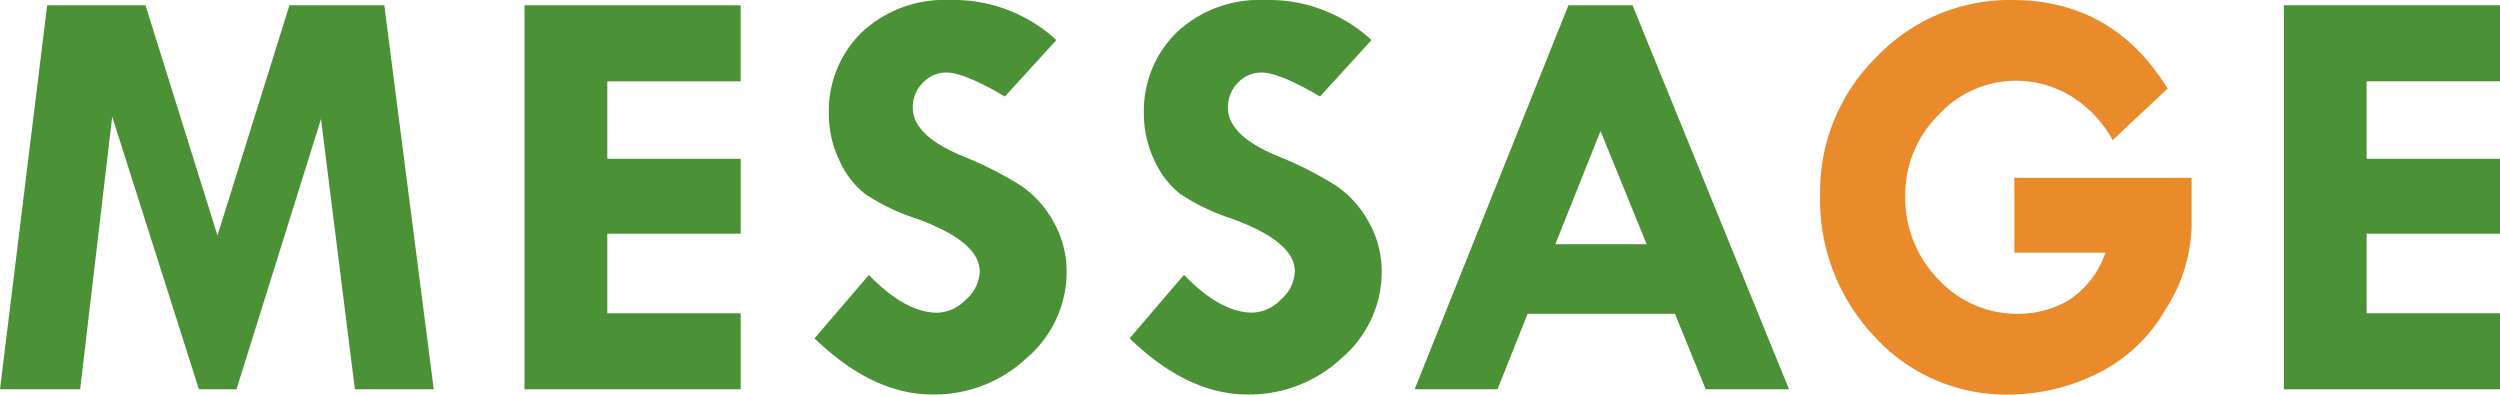
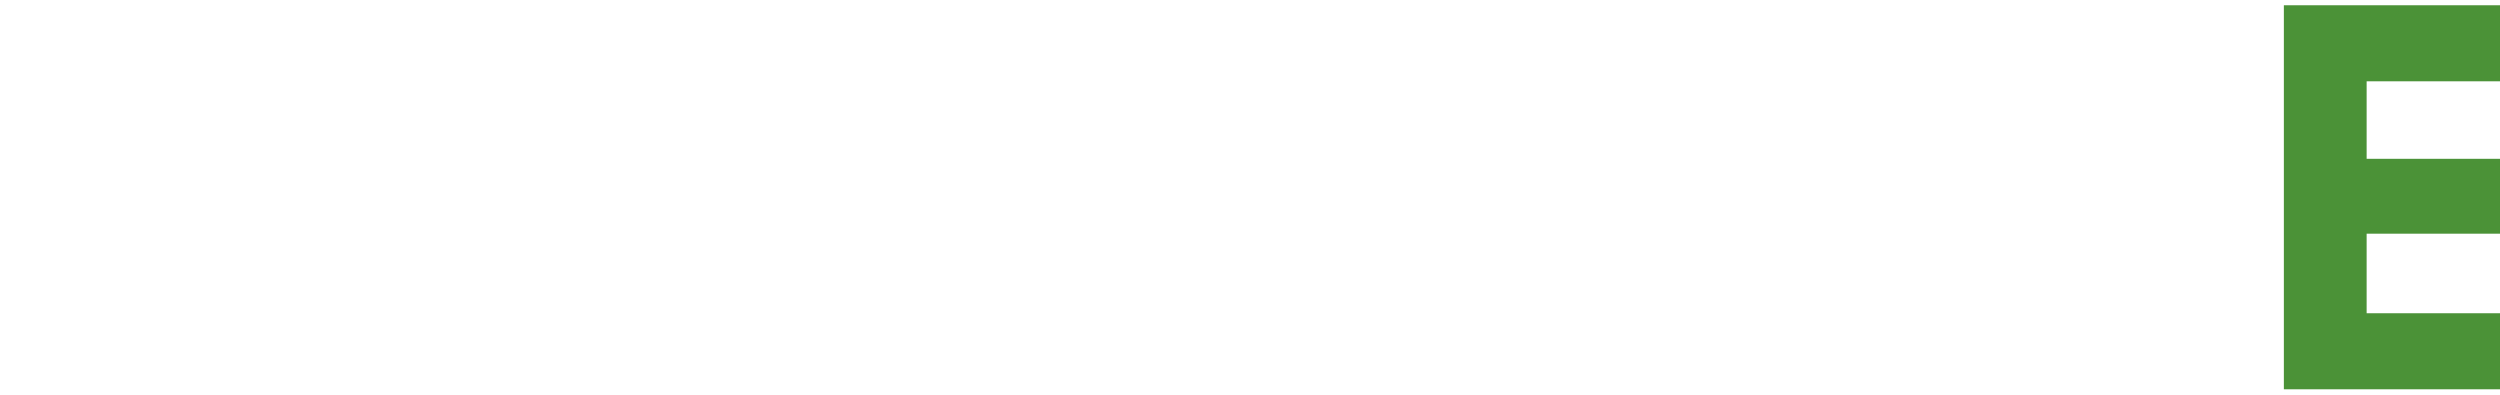
<svg xmlns="http://www.w3.org/2000/svg" width="219.115" height="34.58" viewBox="0 0 219.115 34.58">
  <defs>
    <style>.cls-1{fill:#4b9237}.cls-2{fill:#e98a2b}</style>
  </defs>
  <title>アセット 1</title>
  <g id="レイヤー_2" data-name="レイヤー 2">
    <g id="letter">
-       <path class="cls-1" d="M4.134.461h8.62l6.306 20.175L25.368.461h8.314l4.334 33.658h-6.911l-2.971-23.686-7.407 23.686h-3.293l-7.6-23.892-2.809 23.892H0zm41.839 0h18.944v6.665H53.228v6.793h11.689v6.563H53.228v6.973h11.689v6.665H45.973zm46.614 3.051l-4.512 4.947q-3.564-2.1-5.127-2.1a2.776 2.776 0 0 0-2.076.909A3.023 3.023 0 0 0 80 9.433q0 2.486 4.512 4.307a31.391 31.391 0 0 1 5 2.551 9.144 9.144 0 0 1 2.833 3.166 8.794 8.794 0 0 1 1.141 4.384 9.913 9.913 0 0 1-3.5 7.536 11.835 11.835 0 0 1-8.268 3.2q-5.229 0-10.331-4.921l4.768-5.556q3.2 3.308 6 3.308a3.607 3.607 0 0 0 2.513-1.164 3.4 3.4 0 0 0 1.203-2.444q0-2.634-5.563-4.644a18.247 18.247 0 0 1-4.508-2.174 7.733 7.733 0 0 1-2.242-2.948 9.2 9.2 0 0 1-.91-3.96 9.616 9.616 0 0 1 2.922-7.28A10.6 10.6 0 0 1 83.205 0a13.289 13.289 0 0 1 9.382 3.512zm27.619 0l-4.512 4.947q-3.564-2.1-5.127-2.1a2.778 2.778 0 0 0-2.077.909 3.022 3.022 0 0 0-.871 2.166q0 2.486 4.512 4.307a31.434 31.434 0 0 1 5 2.551 9.142 9.142 0 0 1 2.832 3.166 8.784 8.784 0 0 1 1.137 4.382 9.909 9.909 0 0 1-3.5 7.536 11.833 11.833 0 0 1-8.267 3.2q-5.229 0-10.331-4.921l4.768-5.563q3.205 3.308 6 3.308a3.605 3.605 0 0 0 2.512-1.164 3.4 3.4 0 0 0 1.205-2.441q0-2.634-5.562-4.644a18.247 18.247 0 0 1-4.512-2.172 7.734 7.734 0 0 1-2.243-2.948 9.217 9.217 0 0 1-.91-3.96 9.617 9.617 0 0 1 2.923-7.28A10.6 10.6 0 0 1 110.823 0a13.292 13.292 0 0 1 9.383 3.512zM137.468.461h5.619L156.8 34.119h-7.3l-2.7-6.613h-12.912l-2.639 6.613h-7.262zm2.811 11.022l-3.958 9.917h8z" />
-       <path class="cls-2" d="M189.983 7.767l-4.819 4.512a10.4 10.4 0 0 0-3.742-3.909 9.23 9.23 0 0 0-11.522 1.704 9.821 9.821 0 0 0-2.91 7.075 10.172 10.172 0 0 0 2.91 7.344 9.391 9.391 0 0 0 7.011 3.013 8.838 8.838 0 0 0 4.294-1.128 7.964 7.964 0 0 0 3.319-4.23h-7.973v-6.563h15.535v4.358a14.2 14.2 0 0 1-2.308 7.216A13.965 13.965 0 0 1 183.7 32.8a17.644 17.644 0 0 1-7.613 1.781 15.59 15.59 0 0 1-11.767-5.05 17.437 17.437 0 0 1-4.794-12.483A16.53 16.53 0 0 1 164.465 5a16.092 16.092 0 0 1 11.881-5q8.869 0 13.637 7.767z" />
      <path class="cls-1" d="M200.171.461h18.944v6.665h-11.689v6.793h11.689v6.563h-11.689v6.973h11.689v6.665h-18.944z" />
    </g>
  </g>
</svg>